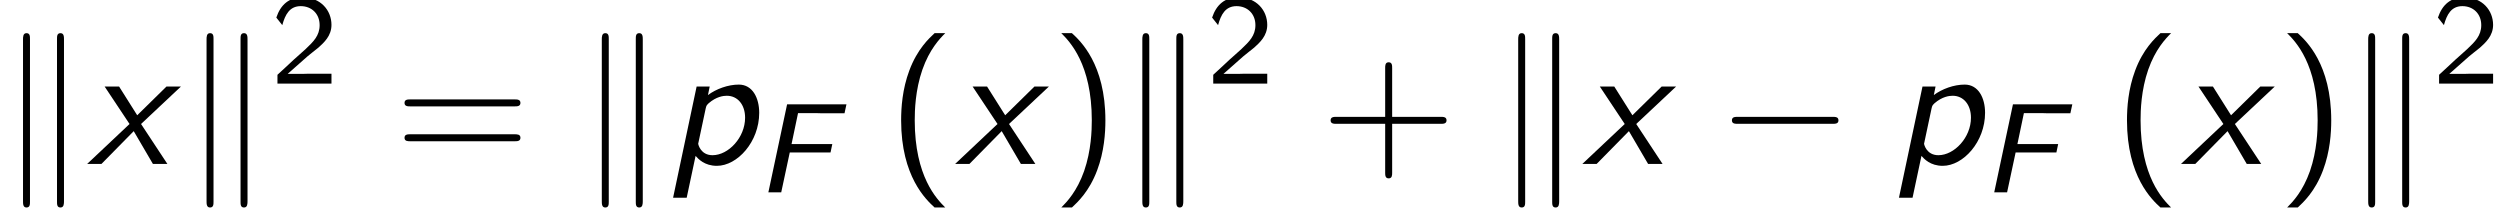
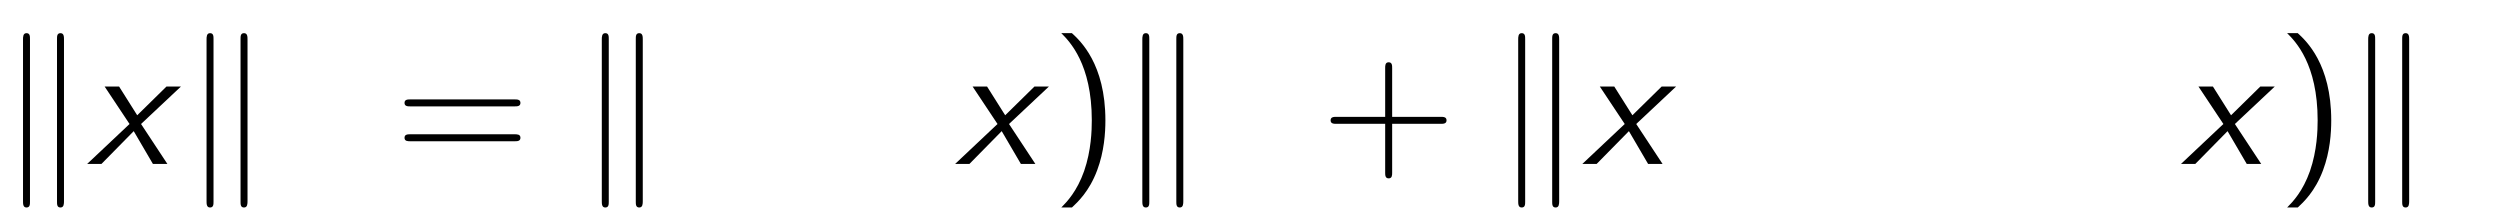
<svg xmlns="http://www.w3.org/2000/svg" xmlns:xlink="http://www.w3.org/1999/xlink" version="1.1" width="156.439pt" height="12.985pt" viewBox="154.657 72.034 156.439 12.985">
  <defs>
-     <path id="g0-70" d="M2.112-2.495H4.663L4.774-3.021H2.224L2.63-4.957H3.738C3.834-4.957 3.929-4.949 4.025-4.949H5.539L5.659-5.507H1.945L.773 0H1.578L2.112-2.495Z" />
-     <path id="g4-40" d="M2.956-8.182C2.607-7.855 1.876-7.189 1.375-5.847C.938-4.68 .862-3.524 .862-2.727C.862 .796 2.433 2.247 2.956 2.727H3.622C3.098 2.204 1.713 .796 1.713-2.727C1.713-3.338 1.745-4.615 2.193-5.902C2.64-7.167 3.262-7.822 3.622-8.182H2.956Z" />
    <path id="g4-41" d="M1.276 2.727C1.625 2.4 2.356 1.735 2.858 .393C3.295-.775 3.371-1.931 3.371-2.727C3.371-6.251 1.8-7.702 1.276-8.182H.611C1.135-7.658 2.52-6.251 2.52-2.727C2.52-2.116 2.487-.84 2.04 .447C1.593 1.713 .971 2.367 .611 2.727H1.276Z" />
    <path id="g4-43" d="M4.462-2.509H7.505C7.658-2.509 7.865-2.509 7.865-2.727S7.658-2.945 7.505-2.945H4.462V-6C4.462-6.153 4.462-6.36 4.244-6.36S4.025-6.153 4.025-6V-2.945H.971C.818-2.945 .611-2.945 .611-2.727S.818-2.509 .971-2.509H4.025V.545C4.025 .698 4.025 .905 4.244 .905S4.462 .698 4.462 .545V-2.509Z" />
    <path id="g4-61" d="M7.495-3.6C7.658-3.6 7.865-3.6 7.865-3.818S7.658-4.036 7.505-4.036H.971C.818-4.036 .611-4.036 .611-3.818S.818-3.6 .982-3.6H7.495ZM7.505-1.418C7.658-1.418 7.865-1.418 7.865-1.636S7.658-1.855 7.495-1.855H.982C.818-1.855 .611-1.855 .611-1.636S.818-1.418 .971-1.418H7.505Z" />
-     <path id="g2-0" d="M7.189-2.509C7.375-2.509 7.571-2.509 7.571-2.727S7.375-2.945 7.189-2.945H1.287C1.102-2.945 .905-2.945 .905-2.727S1.102-2.509 1.287-2.509H7.189Z" />
    <path id="g2-107" d="M1.876-7.811C1.876-7.985 1.876-8.182 1.658-8.182S1.44-7.942 1.44-7.778V2.324C1.44 2.498 1.44 2.727 1.658 2.727S1.876 2.531 1.876 2.356V-7.811ZM4.004-7.778C4.004-7.953 4.004-8.182 3.785-8.182S3.567-7.985 3.567-7.811V2.356C3.567 2.531 3.567 2.727 3.785 2.727S4.004 2.487 4.004 2.324V-7.778Z" />
-     <path id="g3-50" d="M2.256-.614C2.16-.614 2.064-.606 1.969-.606H1.06L2.295-1.698C2.439-1.825 2.829-2.12 2.981-2.248C3.332-2.566 3.802-2.981 3.802-3.674C3.802-4.575 3.132-5.396 1.993-5.396C1.148-5.396 .622-4.941 .351-4.129L.725-3.658C.909-4.328 1.188-4.846 1.881-4.846C2.55-4.846 3.061-4.376 3.061-3.658C3.061-2.997 2.67-2.622 2.192-2.168C2.032-2.008 1.602-1.65 1.435-1.49C1.203-1.283 .654-.749 .422-.55V0H3.802V-.614H2.256Z" />
-     <path id="g1-112" d="M1.855-.502C2.018-.316 2.411 .12 3.185 .12C4.473 .12 5.836-1.385 5.836-3.196C5.836-4.124 5.422-4.964 4.56-4.964C3.884-4.964 3.142-4.691 2.629-4.309L2.738-4.844H1.92L.447 2.116H1.298L1.855-.502ZM2.487-3.469C2.531-3.655 2.542-3.665 2.673-3.796C3.153-4.211 3.589-4.265 3.807-4.265C4.484-4.265 4.953-3.709 4.953-2.891C4.953-1.658 3.916-.545 2.913-.545C2.171-.545 2.018-1.222 2.018-1.265C2.018-1.276 2.051-1.396 2.051-1.418L2.487-3.469Z" />
    <path id="g1-120" d="M3.371-2.498L5.869-4.844H4.964L3.131-3.044L1.996-4.844H1.091L2.651-2.498L0 0H.895L2.913-2.051L4.113 0H5.018L3.371-2.498Z" />
  </defs>
  <g id="page1">
    <use x="154.657" y="82.291" xlink:href="#g2-107" />
    <use x="160.112" y="82.291" xlink:href="#g1-120" />
    <use x="166.142" y="82.291" xlink:href="#g2-107" />
    <use x="171.597" y="77.264" xlink:href="#g3-50" />
    <use x="179.359" y="82.291" xlink:href="#g4-61" />
    <use x="190.875" y="82.291" xlink:href="#g2-107" />
    <use x="196.329" y="82.291" xlink:href="#g1-112" />
    <use x="201.965" y="84.069" xlink:href="#g0-70" />
    <use x="210.184" y="82.291" xlink:href="#g4-40" />
    <use x="214.426" y="82.291" xlink:href="#g1-120" />
    <use x="220.457" y="82.291" xlink:href="#g4-41" />
    <use x="224.699" y="82.291" xlink:href="#g2-107" />
    <use x="230.154" y="77.264" xlink:href="#g3-50" />
    <use x="237.31" y="82.291" xlink:href="#g4-43" />
    <use x="248.219" y="82.291" xlink:href="#g2-107" />
    <use x="253.674" y="82.291" xlink:href="#g1-120" />
    <use x="262.128" y="82.291" xlink:href="#g2-0" />
    <use x="273.038" y="82.291" xlink:href="#g1-112" />
    <use x="278.674" y="84.069" xlink:href="#g0-70" />
    <use x="286.892" y="82.291" xlink:href="#g4-40" />
    <use x="291.135" y="82.291" xlink:href="#g1-120" />
    <use x="297.165" y="82.291" xlink:href="#g4-41" />
    <use x="301.408" y="82.291" xlink:href="#g2-107" />
    <use x="306.862" y="77.264" xlink:href="#g3-50" />
  </g>
</svg>